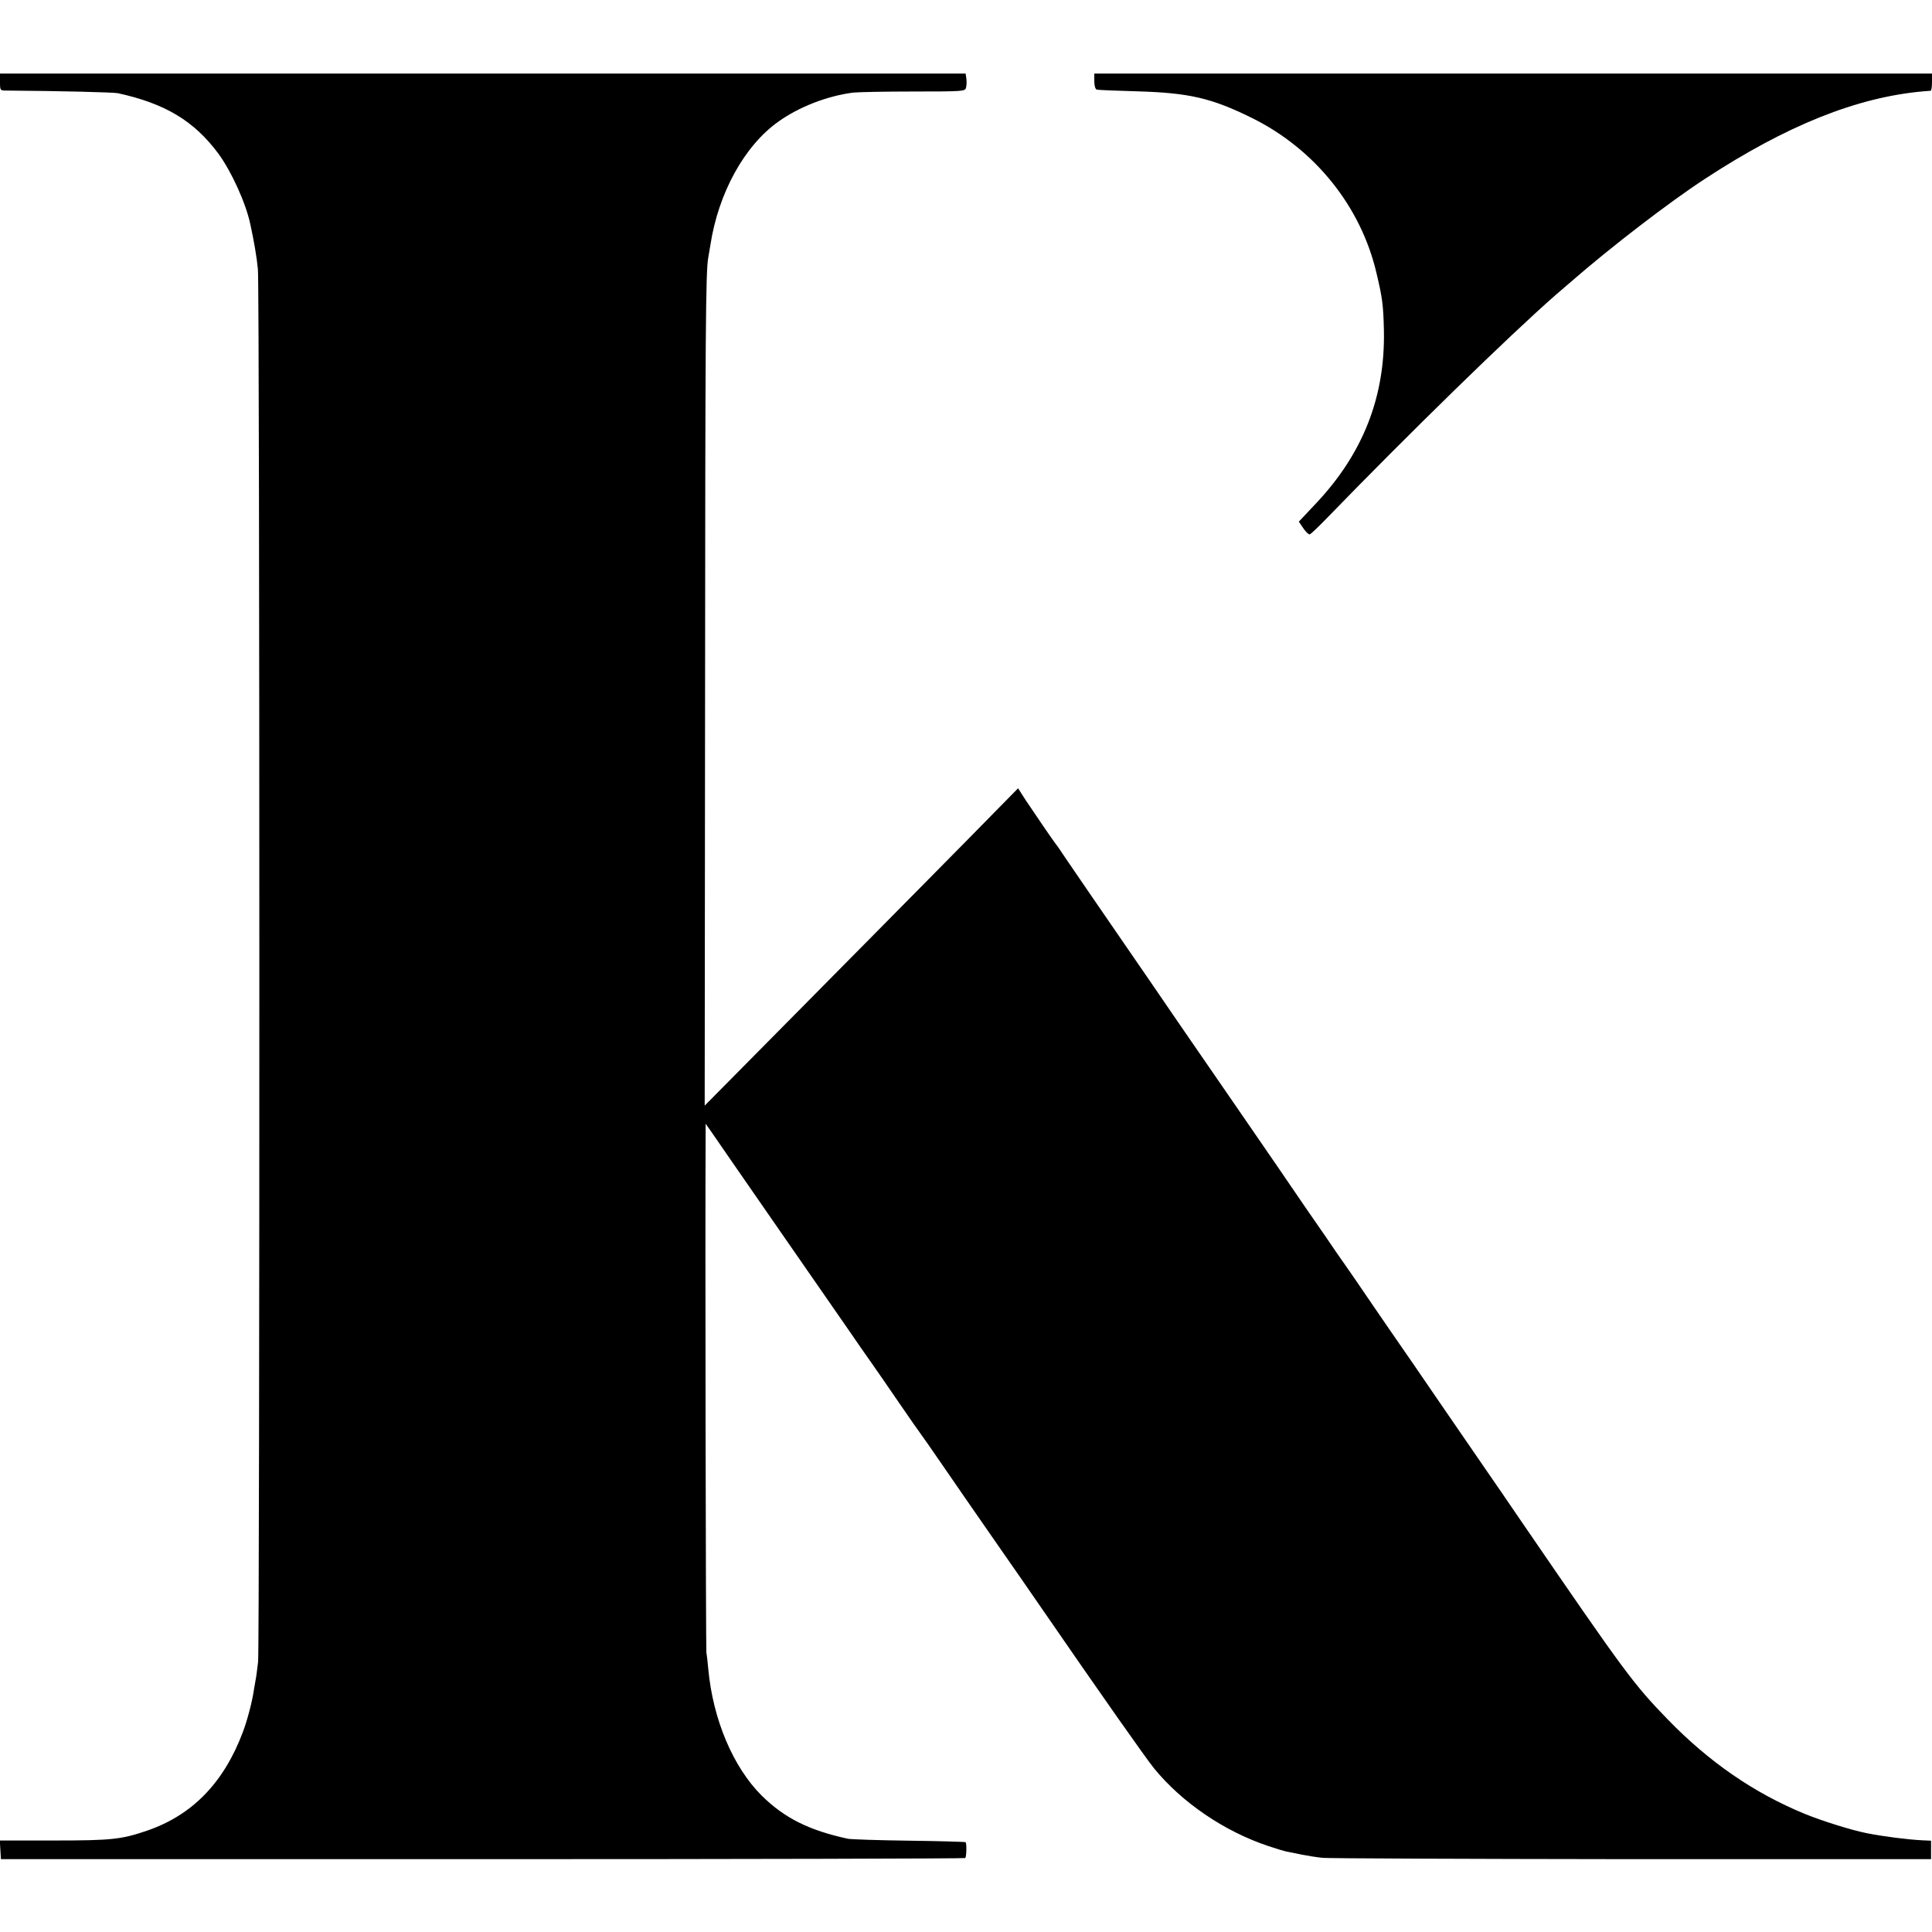
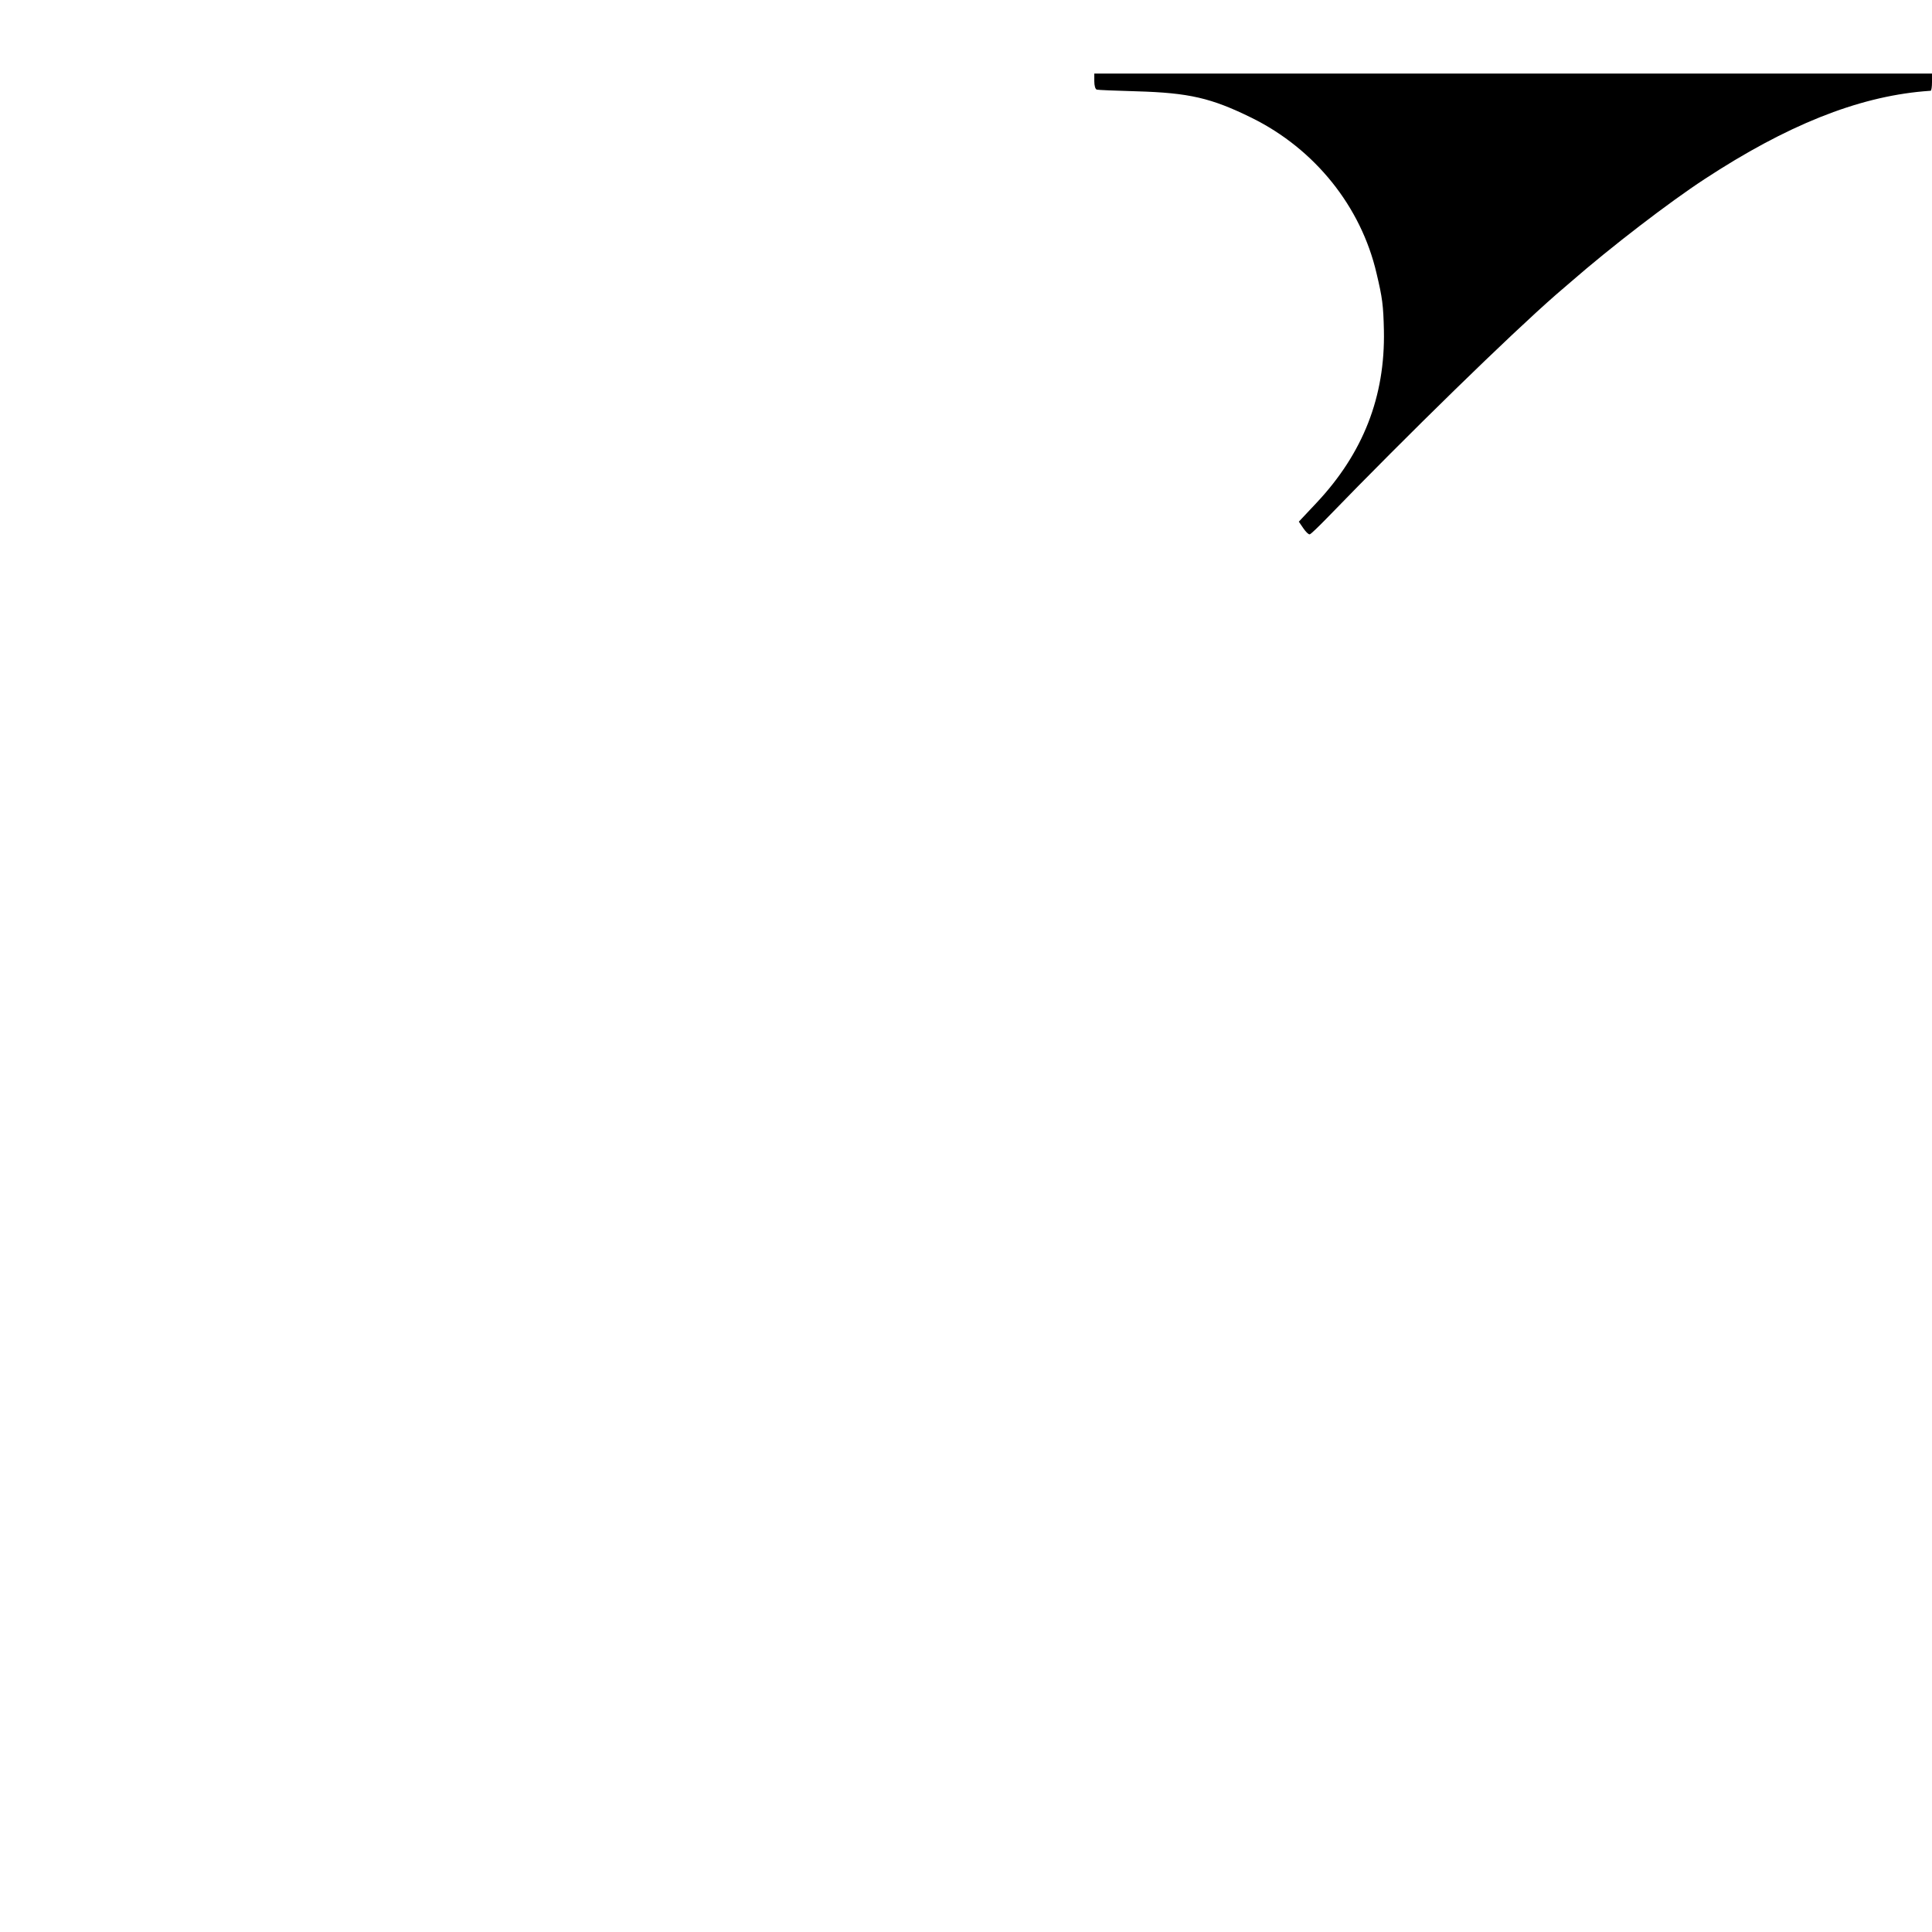
<svg xmlns="http://www.w3.org/2000/svg" version="1.0" width="1024pt" height="1024pt" viewBox="0 0 1024 1024" preserveAspectRatio="xMidYMid meet">
  <g transform="translate(0,1024) scale(0.1,-0.1)" fill="#000000" stroke="none">
-     <path d="M0 9805 c0 -44 1 -45 33 -45 282 -2 568 -9 592 -14 251 -55 404 -147 533 -321 68 -93 144 -259 168 -370 20 -91 35 -178 41 -243 10 -100 10 -7284 1 -7380 -5 -40 -10 -83 -13 -95 -2 -12 -6 -35 -9 -52 -8 -59 -35 -163 -59 -226 -101 -268 -268 -440 -508 -522 -135 -46 -185 -52 -492 -52 l-288 0 3 -50 3 -49 2552 0 c1404 0 2555 3 2559 6 7 8 8 77 2 84 -3 2 -137 6 -299 8 -162 2 -307 7 -324 10 -208 45 -337 110 -458 229 -152 152 -258 403 -283 671 -3 33 -7 72 -10 86 -3 18 -7 2231 -4 2750 l0 54 31 -44 c17 -25 169 -245 339 -490 170 -245 344 -496 387 -558 43 -63 98 -142 123 -177 25 -35 90 -130 145 -210 55 -80 107 -155 115 -165 8 -10 60 -85 115 -165 55 -80 179 -260 276 -399 97 -139 210 -302 251 -362 319 -463 549 -790 595 -847 148 -181 371 -333 604 -411 41 -14 85 -27 99 -30 14 -2 50 -10 80 -16 30 -6 80 -14 110 -17 30 -3 768 -6 1640 -7 l1585 0 0 49 0 49 -46 2 c-79 4 -205 20 -296 38 -80 16 -234 64 -327 102 -270 111 -508 275 -728 502 -182 188 -224 245 -775 1049 -67 98 -157 230 -201 293 -43 63 -142 207 -220 320 -142 207 -177 259 -280 407 -31 45 -86 125 -122 178 -36 53 -85 125 -110 160 -25 35 -70 100 -100 145 -30 44 -80 116 -110 159 -30 44 -97 142 -149 218 -52 76 -158 230 -236 343 -78 113 -179 260 -226 328 -46 67 -133 193 -192 280 -59 86 -133 193 -163 237 -30 44 -104 152 -165 240 -60 88 -127 185 -147 215 -20 30 -40 60 -45 65 -13 16 -114 164 -160 233 l-41 64 -279 -284 c-154 -156 -527 -534 -831 -841 l-551 -557 2 2156 c1 1934 3 2268 17 2339 2 11 7 40 11 65 42 276 180 527 360 655 109 78 258 136 395 154 25 3 169 6 320 6 266 0 275 1 280 20 3 11 4 32 2 47 l-4 28 -2559 0 -2559 0 0 -45z" />
    <path d="M5800 9810 c0 -24 5 -42 13 -45 6 -2 102 -6 212 -9 277 -8 395 -35 610 -141 334 -165 579 -470 661 -824 31 -130 36 -169 39 -303 7 -350 -110 -650 -357 -913 l-94 -100 24 -35 c13 -19 28 -34 34 -32 6 1 46 40 90 85 432 446 971 972 1216 1186 11 9 46 39 78 67 212 185 521 422 709 545 435 285 808 434 1160 465 17 1 33 3 38 3 4 1 7 21 7 46 l0 45 -2220 0 -2220 0 0 -40z" />
  </g>
</svg>